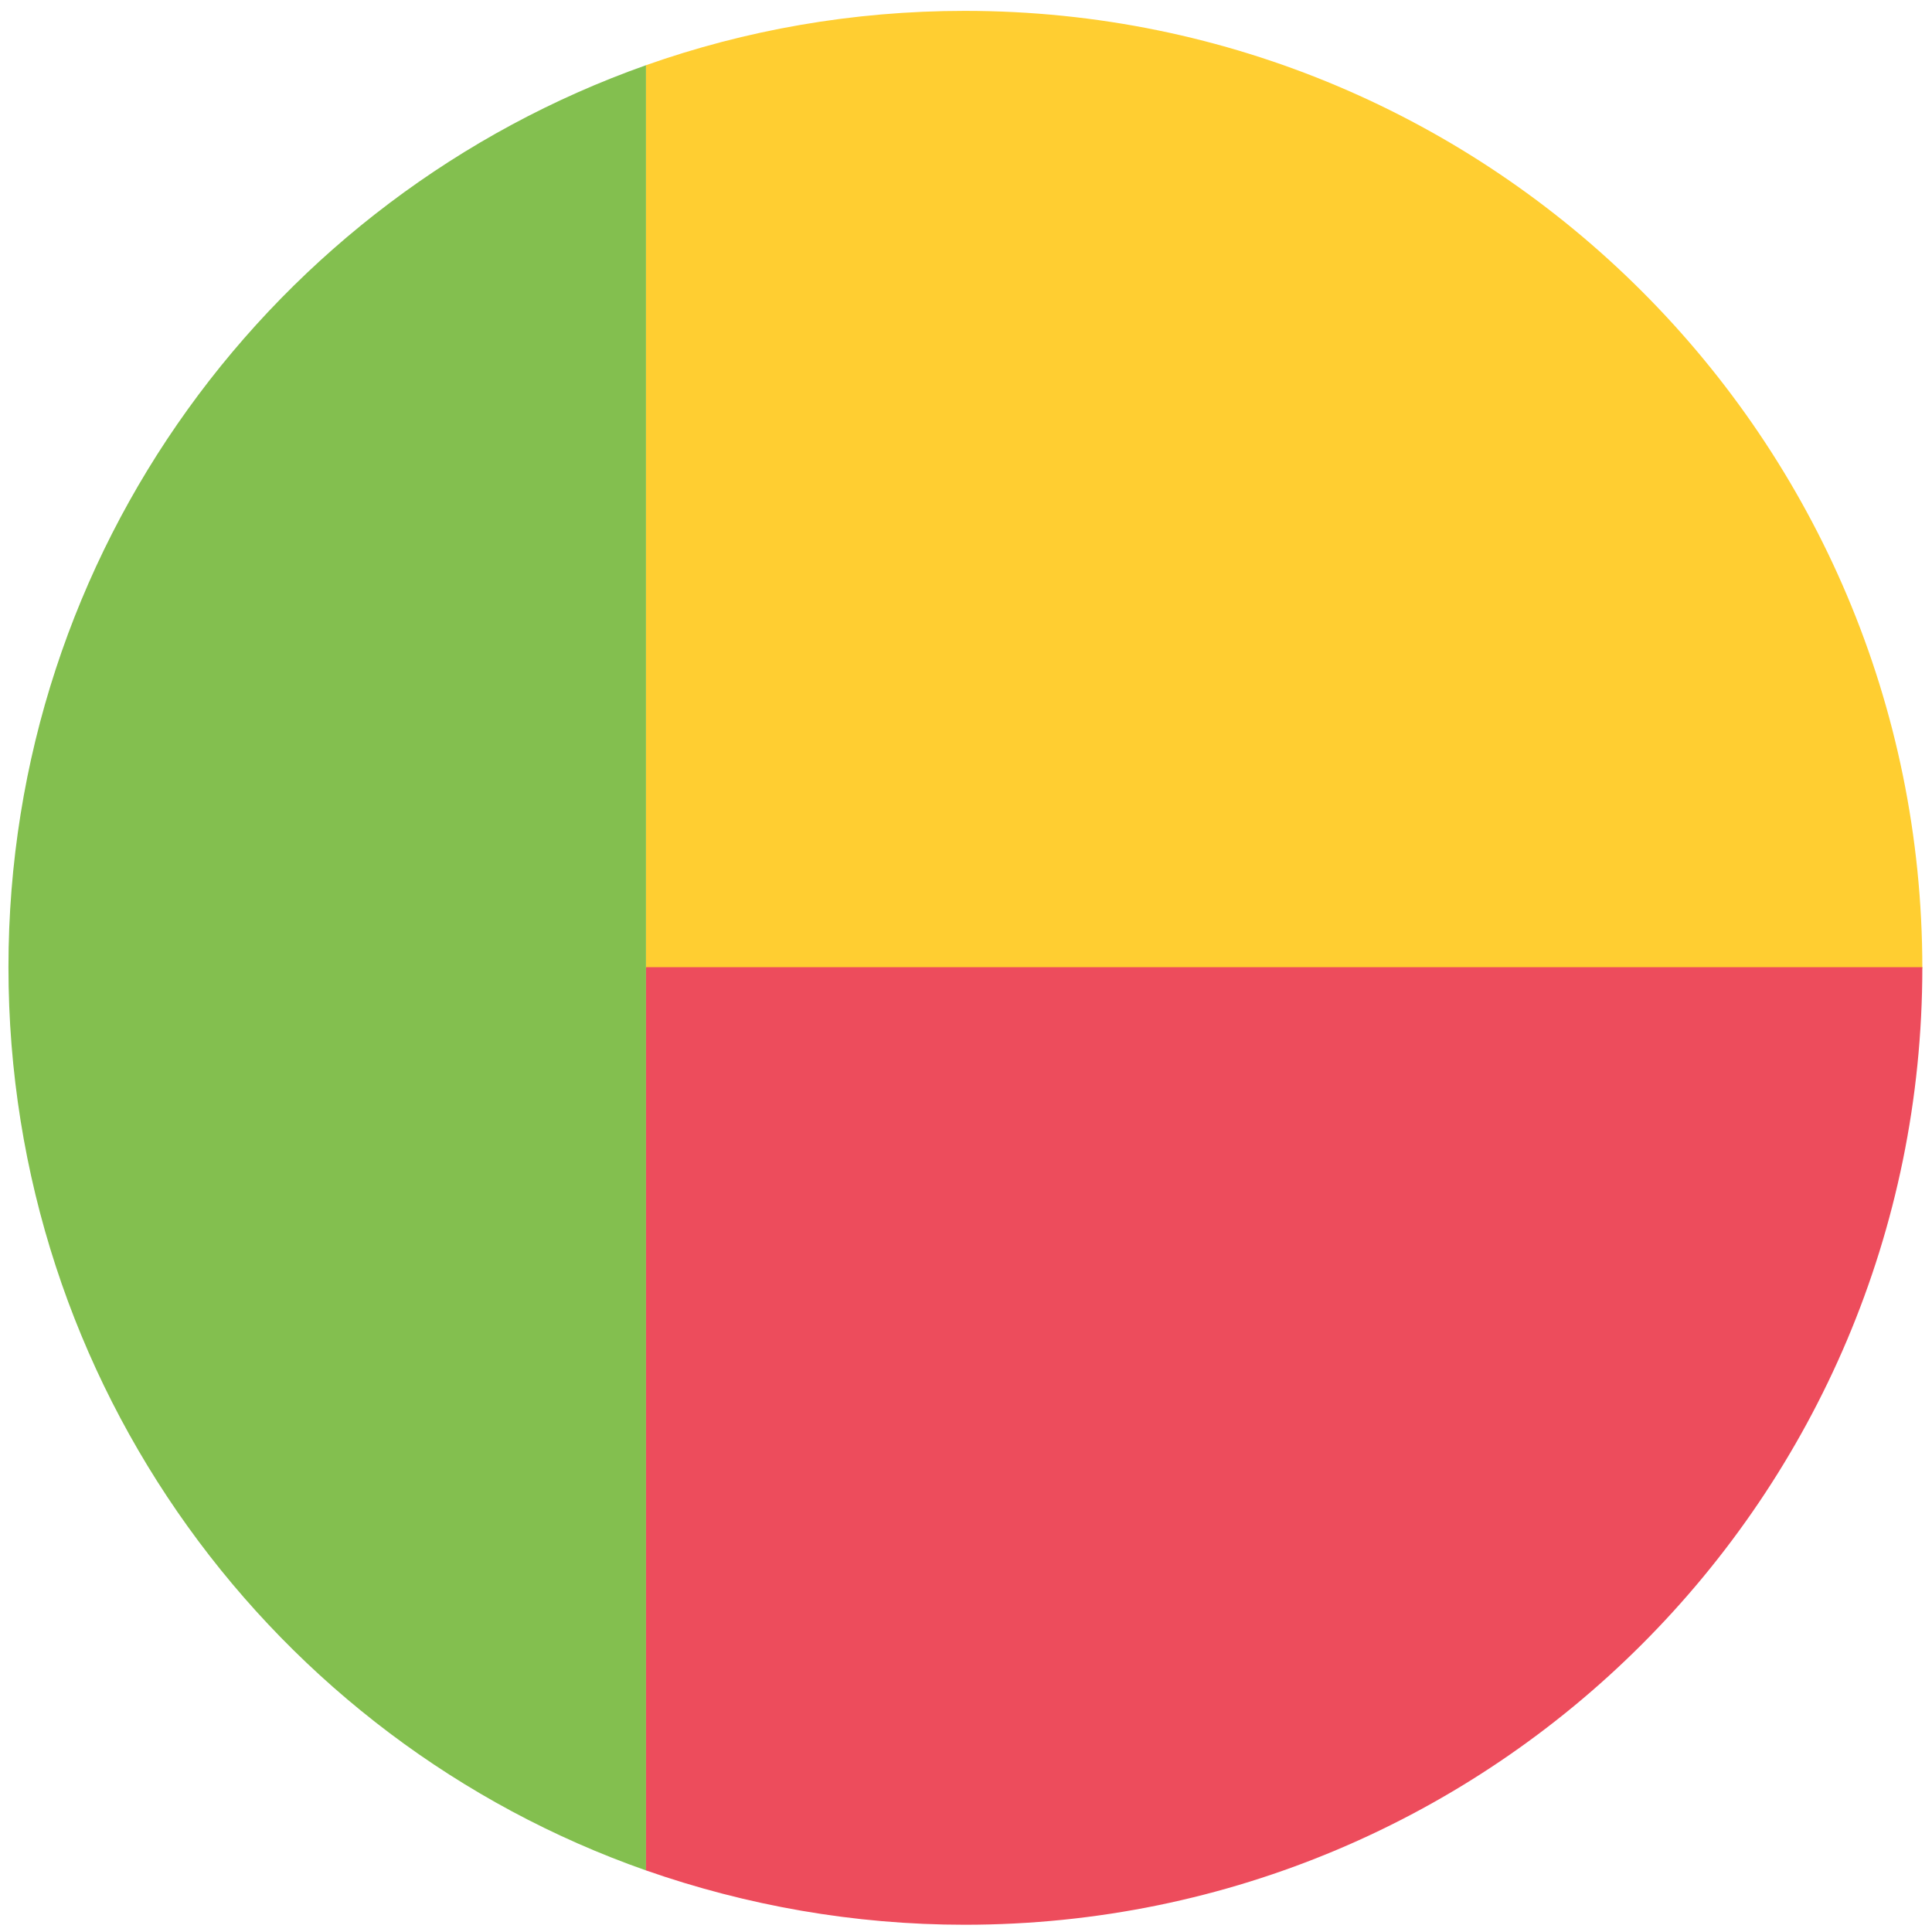
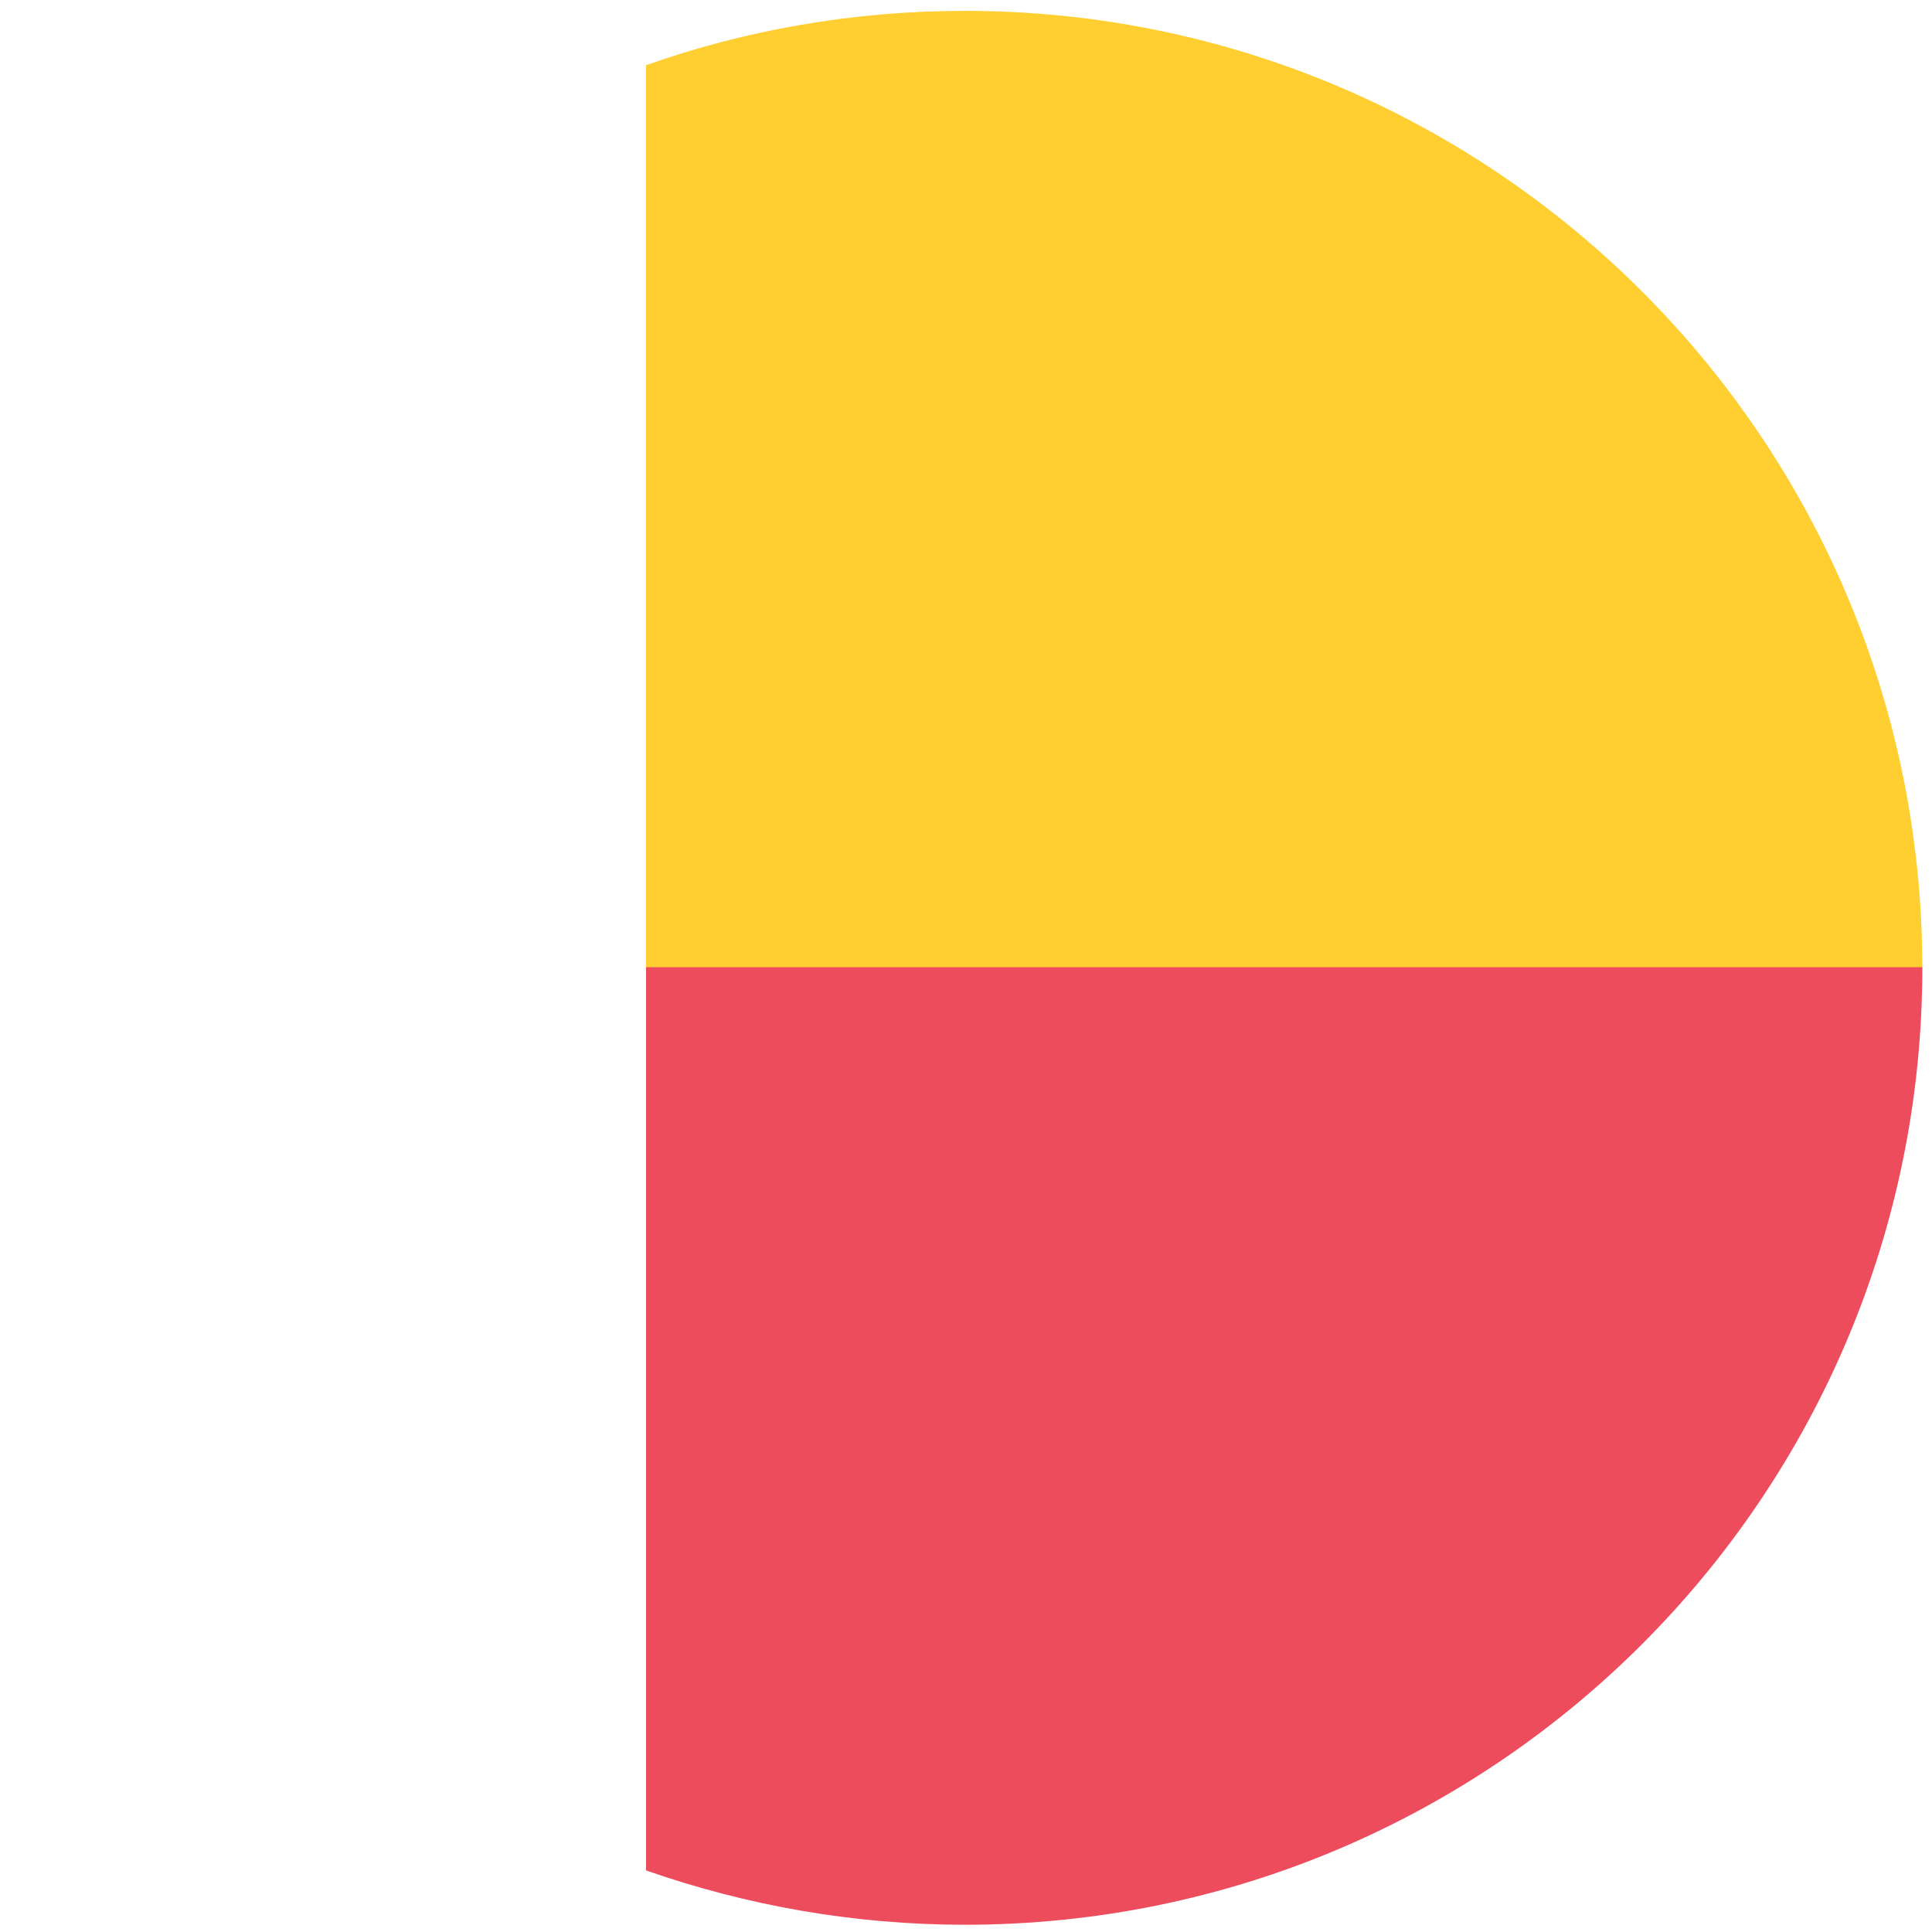
<svg xmlns="http://www.w3.org/2000/svg" width="32" height="32" viewBox="0 0 32 32" fill="none">
-   <path d="M10.7 30.98V1.08C4.54 3.26 0.14 9.12 0.14 16.02C0.14 22.94 4.54 28.82 10.7 30.98Z" fill="#83BF4F" />
  <path d="M10.7 16.04H31.84C31.84 7.28 24.74 0.18 15.98 0.18C14.12 0.18 12.34 0.5 10.7 1.08V16.04Z" fill="#FFCE31" />
  <path d="M10.7 16.04V30.98C12.36 31.56 14.14 31.88 15.98 31.88C24.74 31.88 31.84 24.78 31.84 16.02H10.7V16.04Z" fill="#ED4C5C" />
</svg>